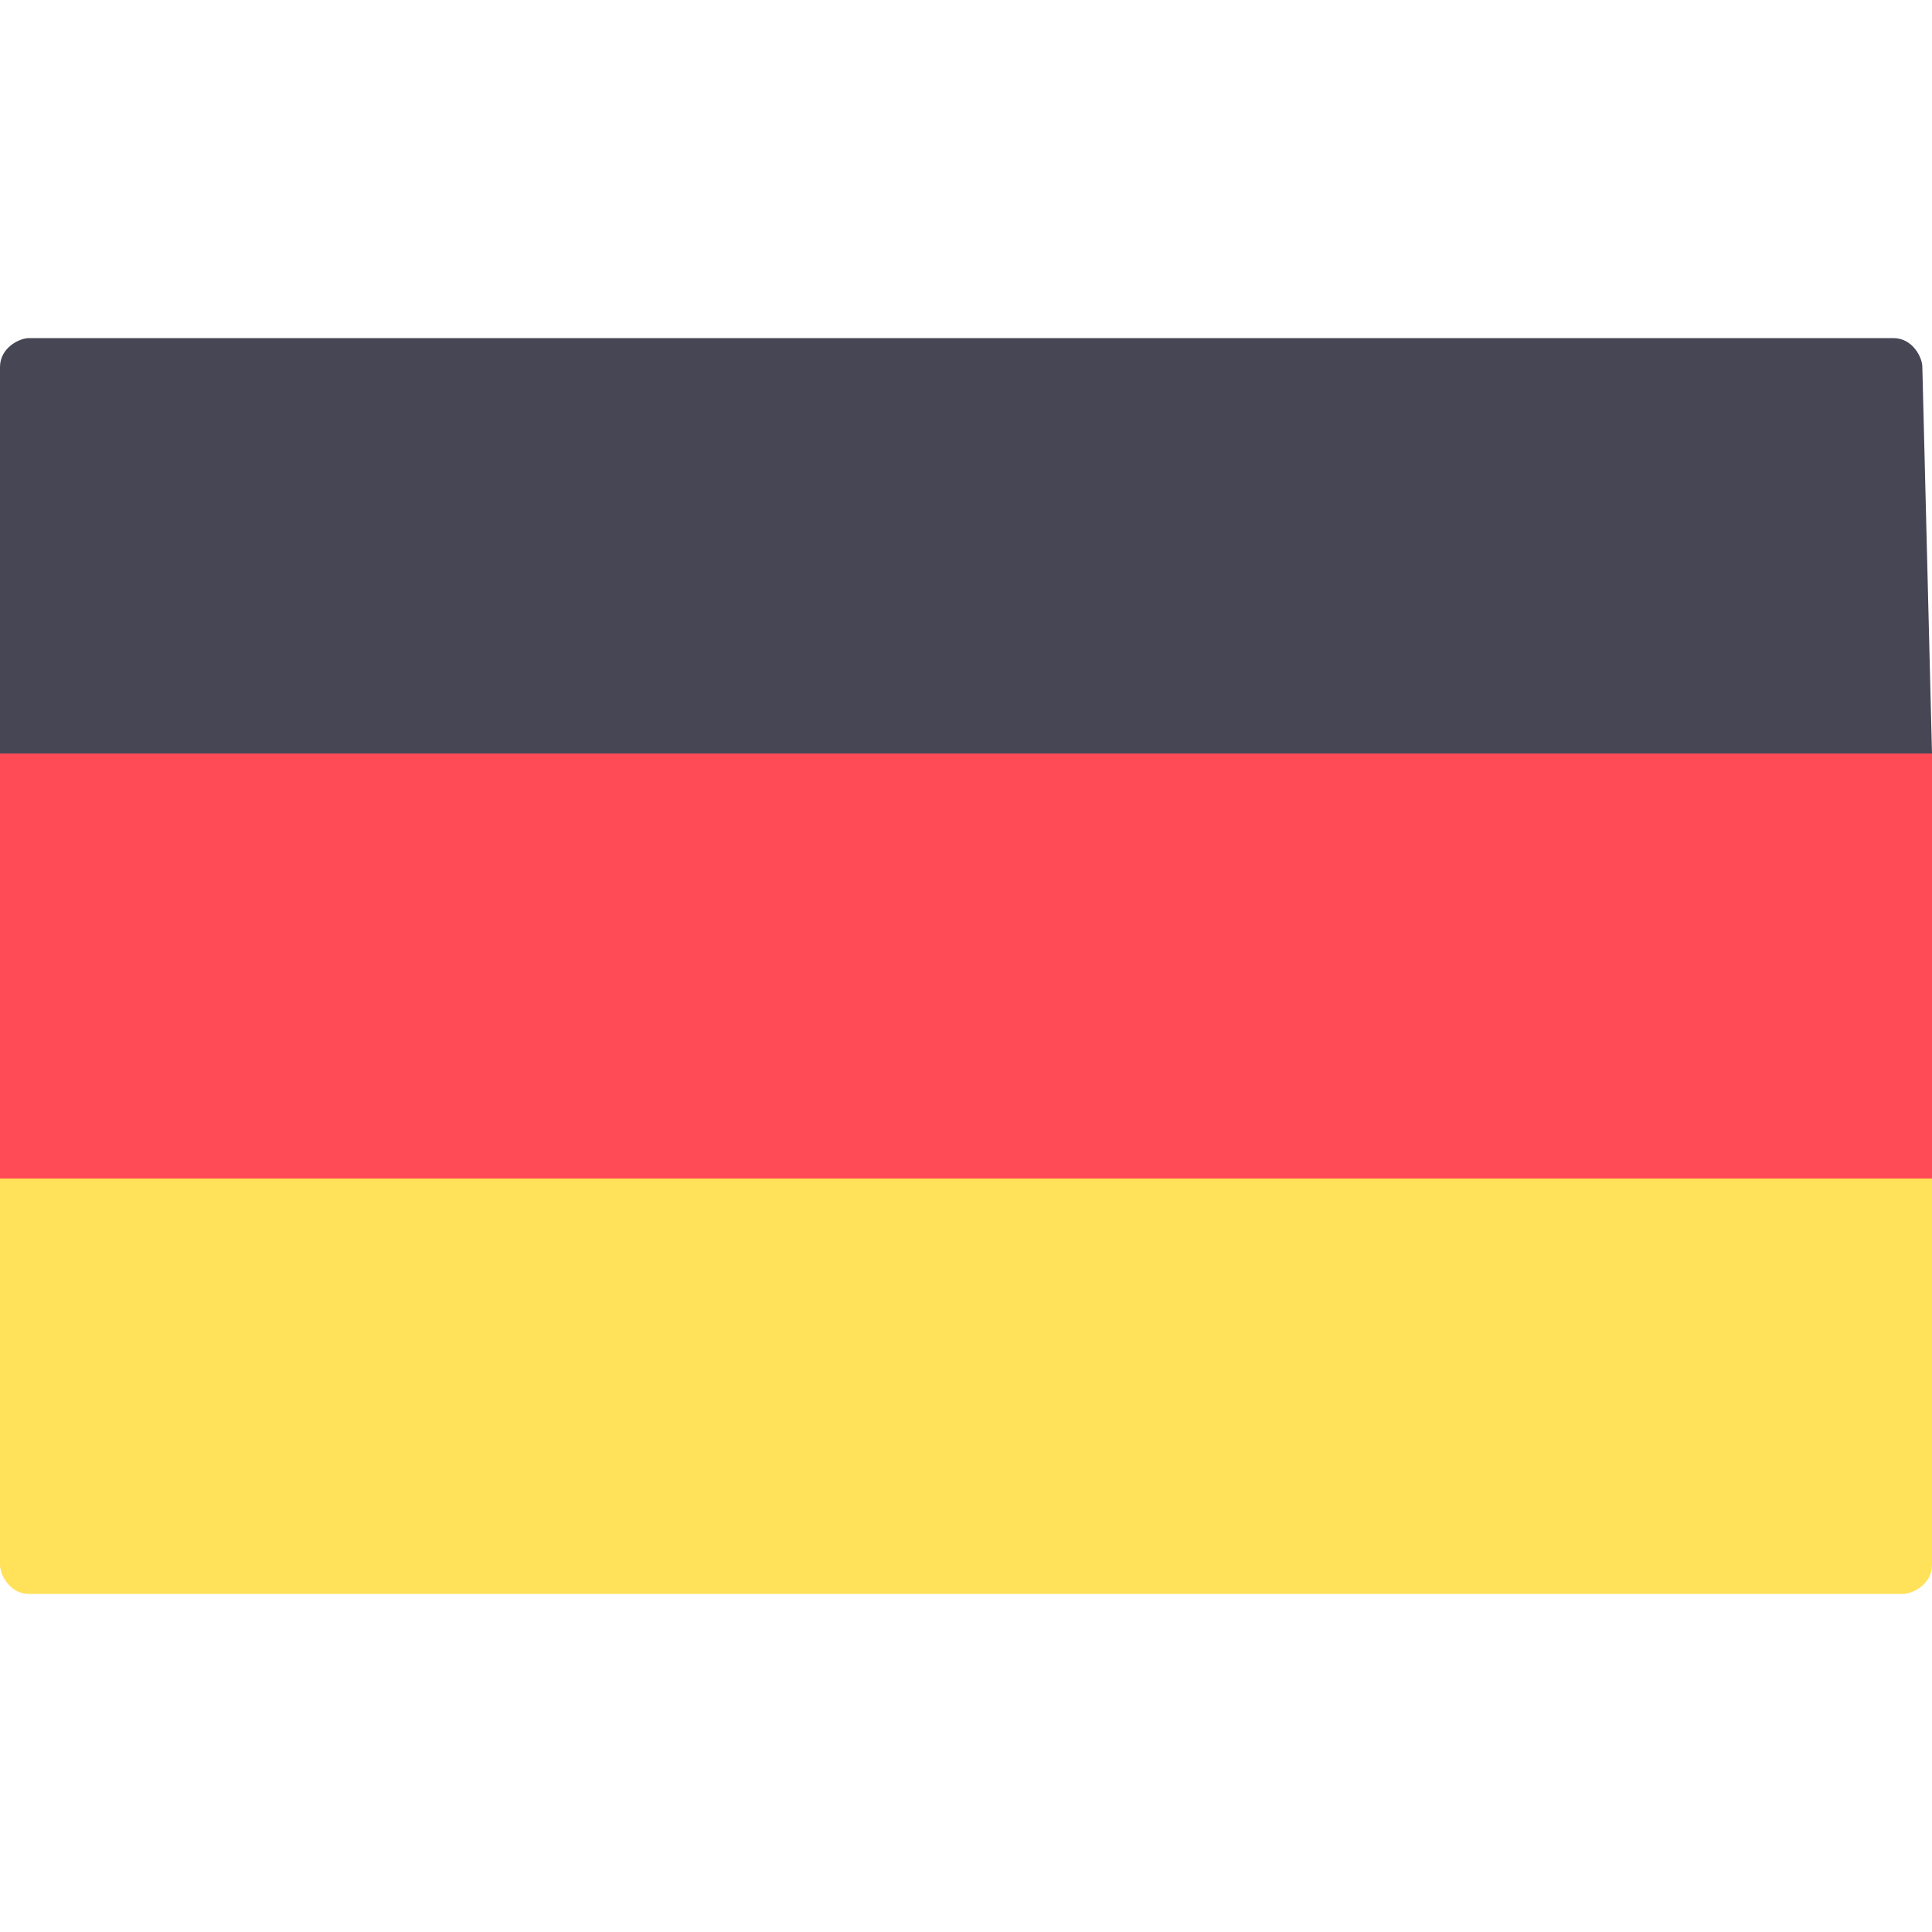
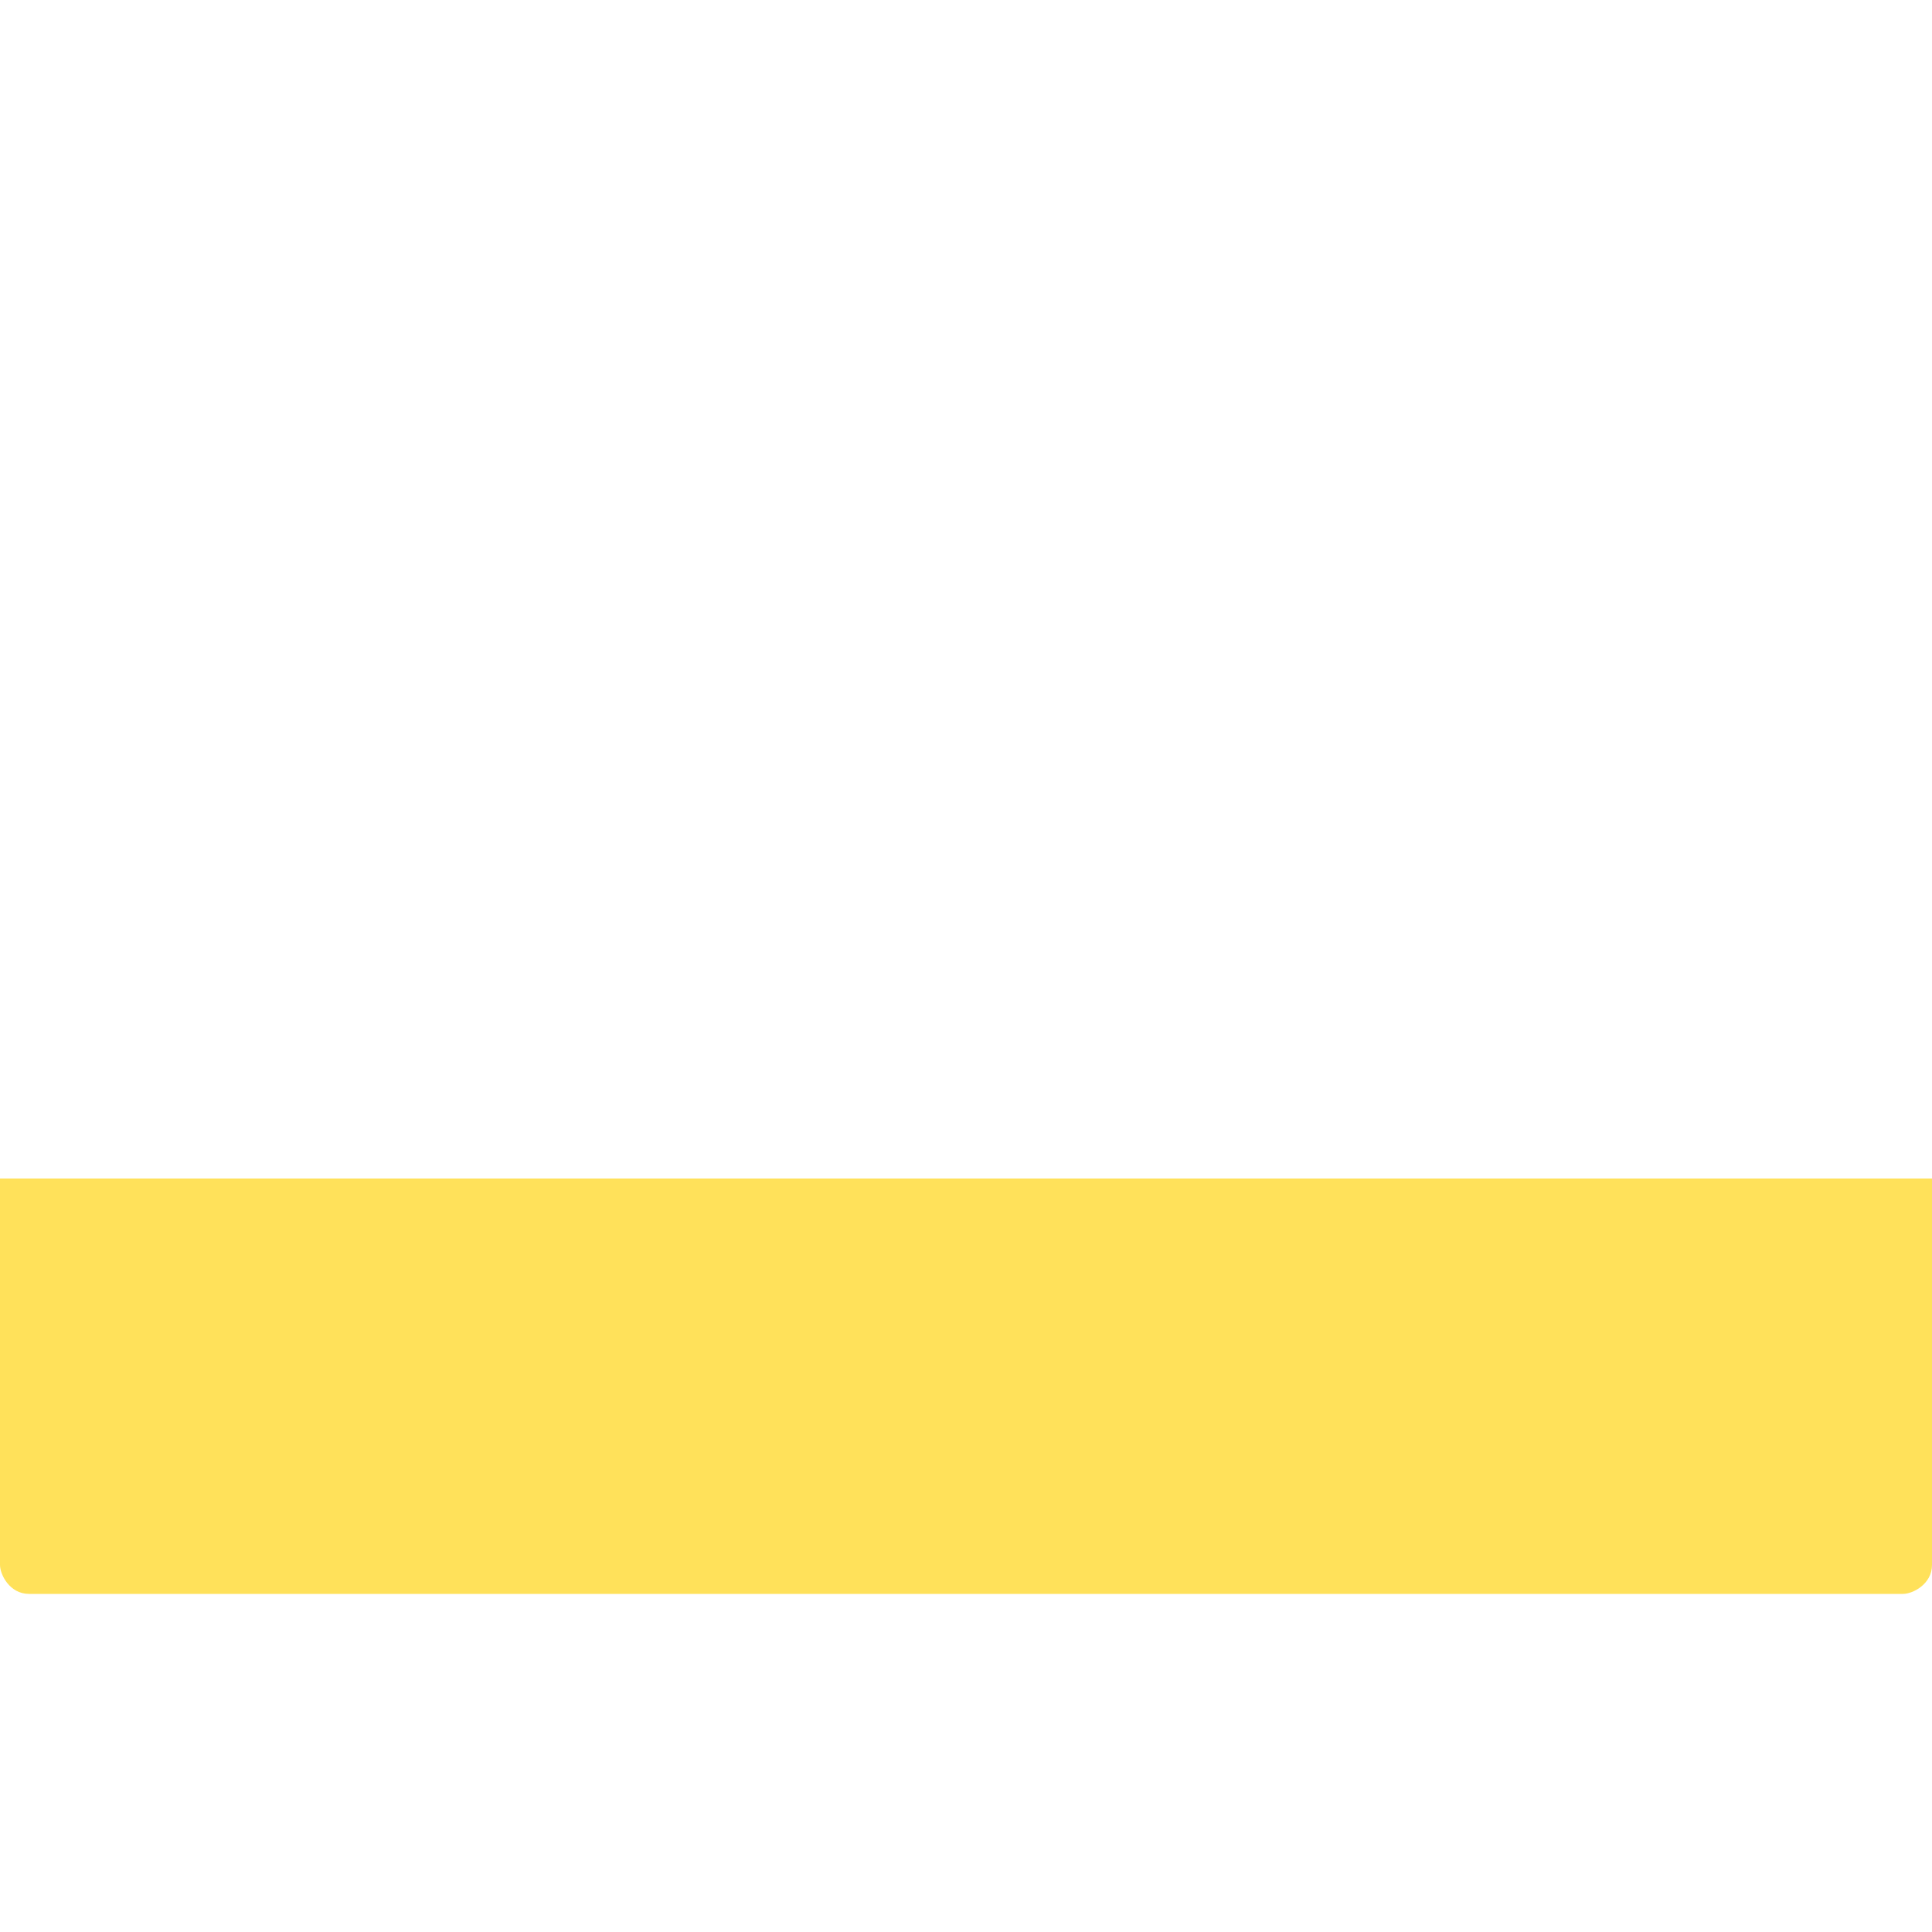
<svg xmlns="http://www.w3.org/2000/svg" version="1.1" id="Layer_1" x="0px" y="0px" viewBox="0 0 20 20" style="enable-background:new 0 0 20 20;" xml:space="preserve">
  <style type="text/css">
	.st0{fill:#464655;}
	.st1{fill:#FFE15A;}
	.st2{fill:#FF4B55;}
</style>
-   <path class="st0" d="M20,7.8H0v-4c0-0.2,0.2-0.3,0.3-0.3h19.3c0.2,0,0.3,0.2,0.3,0.3L20,7.8z" />
  <path class="st1" d="M19.7,16.5H0.3c-0.2,0-0.3-0.2-0.3-0.3v-4h20v4C20,16.4,19.8,16.5,19.7,16.5z" />
-   <path class="st2" d="M20,7.8H0v4.4h20V7.8z" />
</svg>